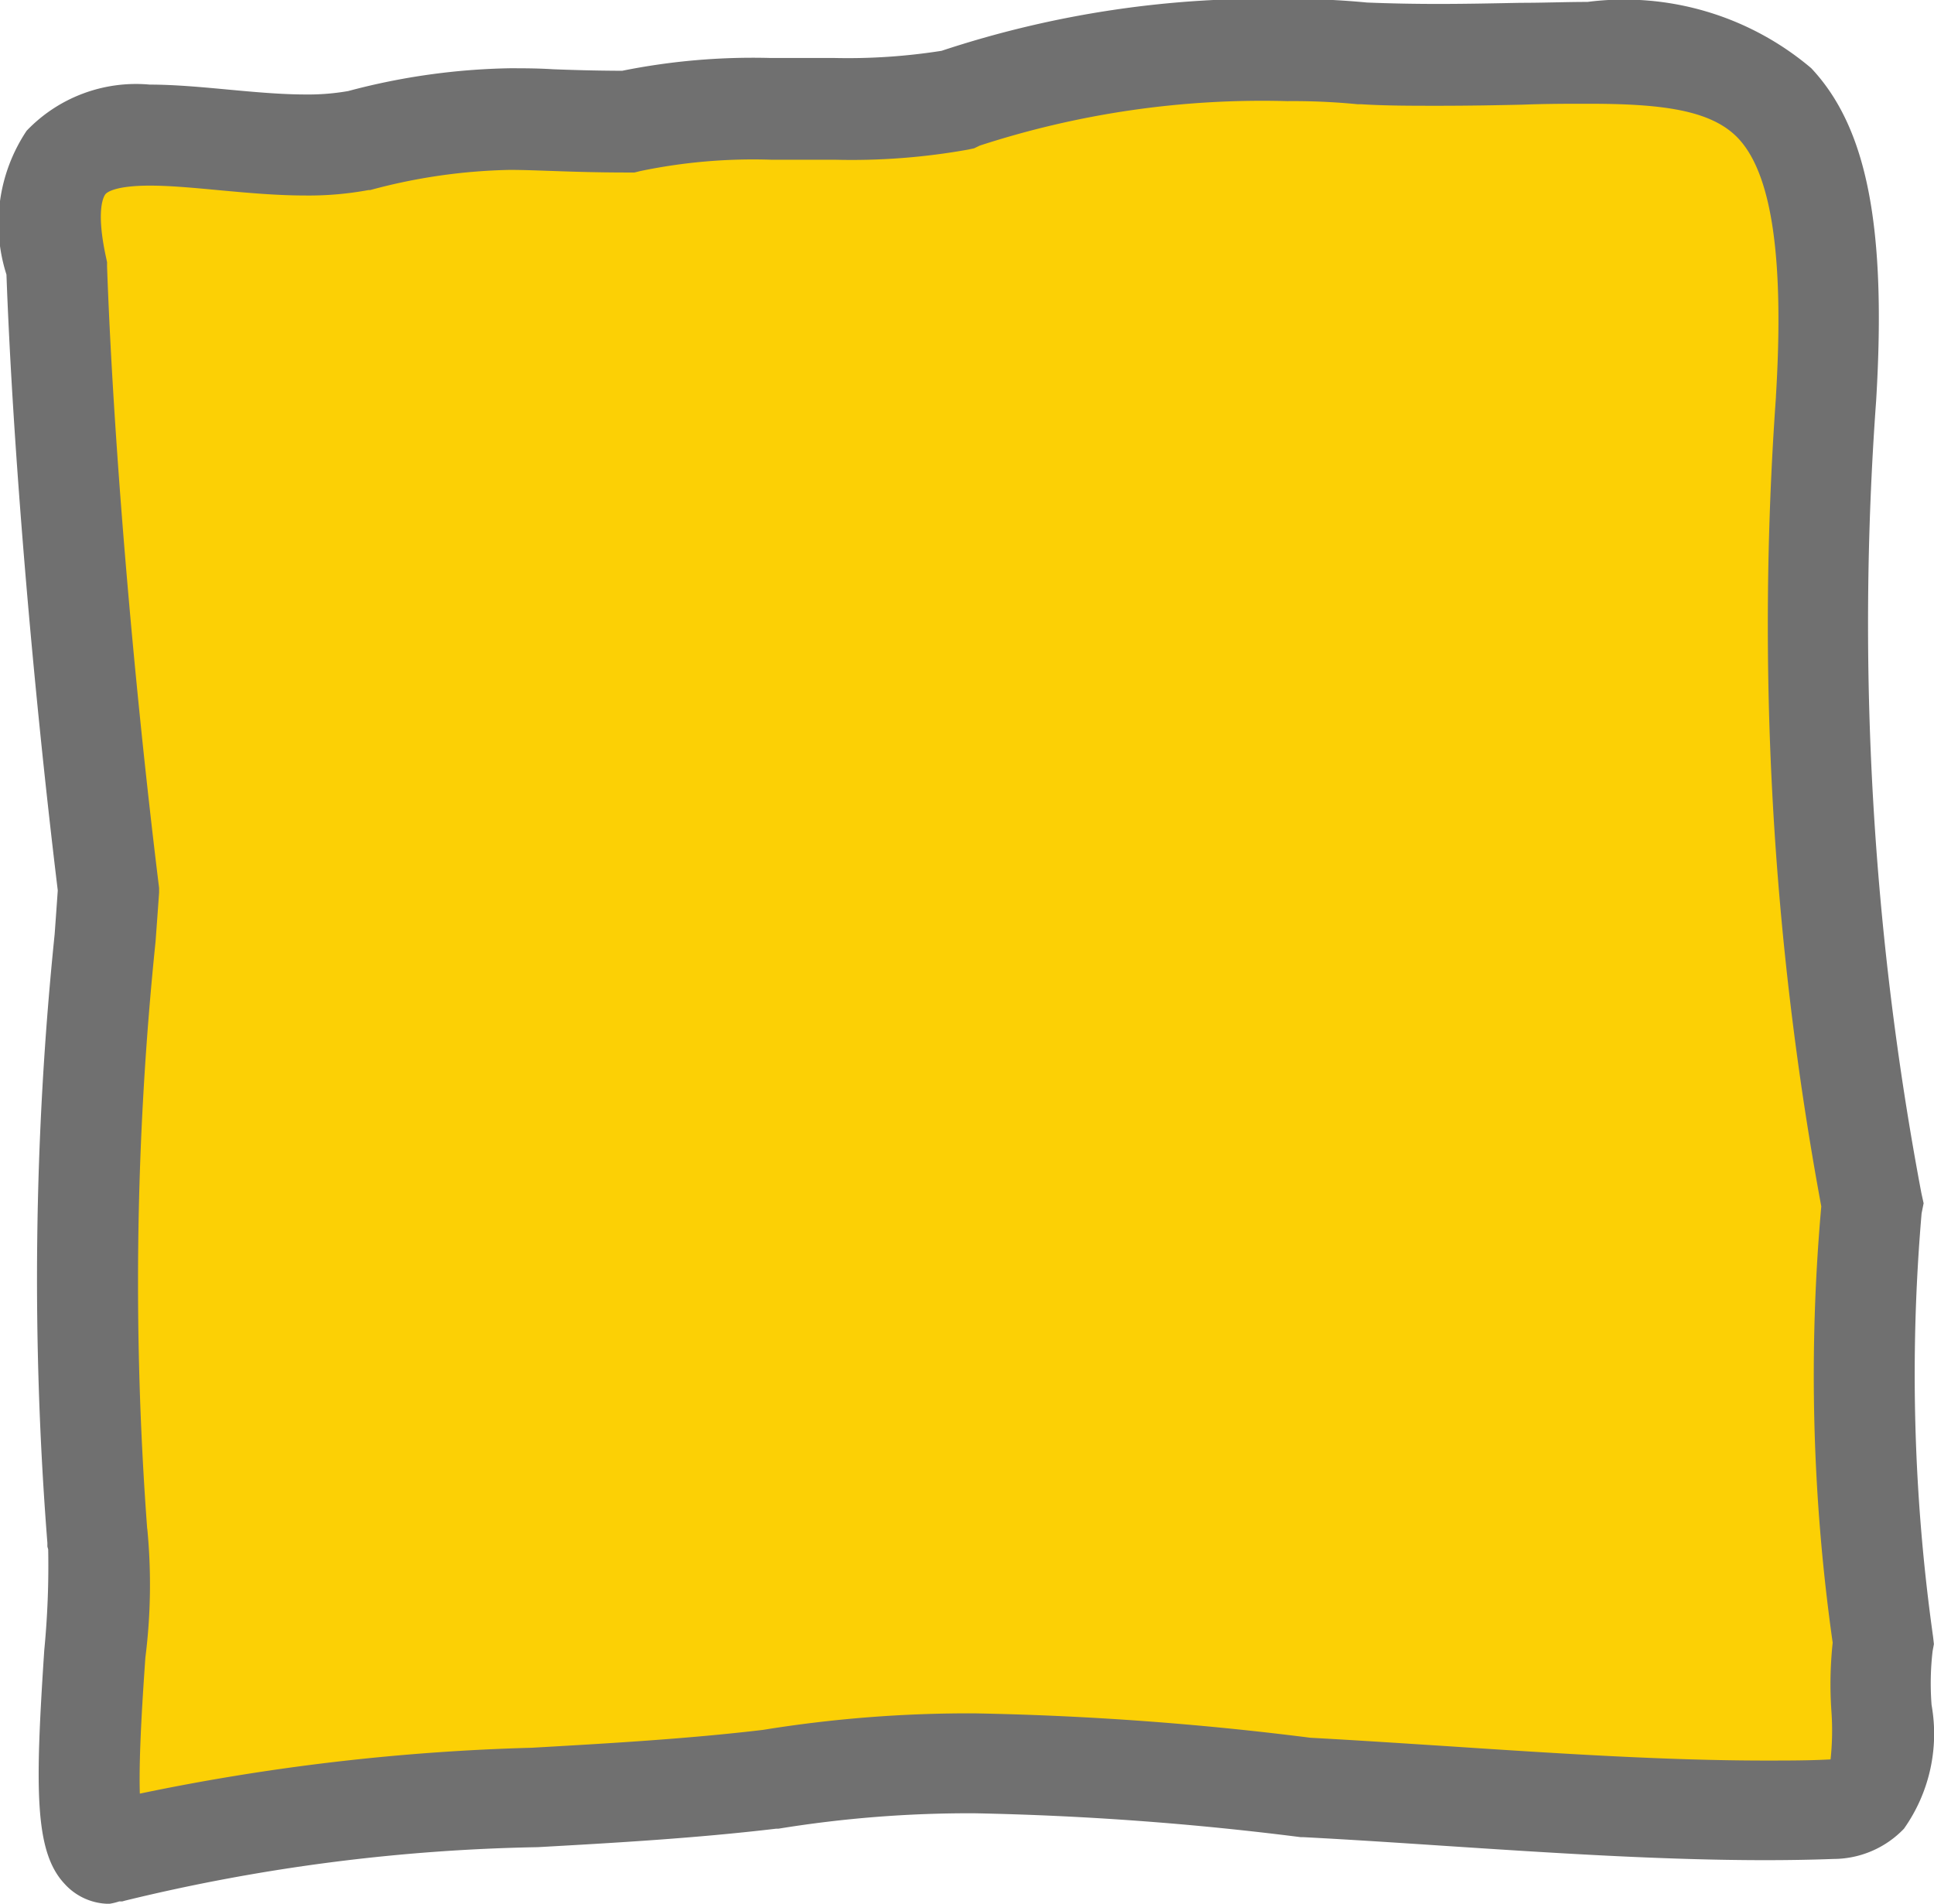
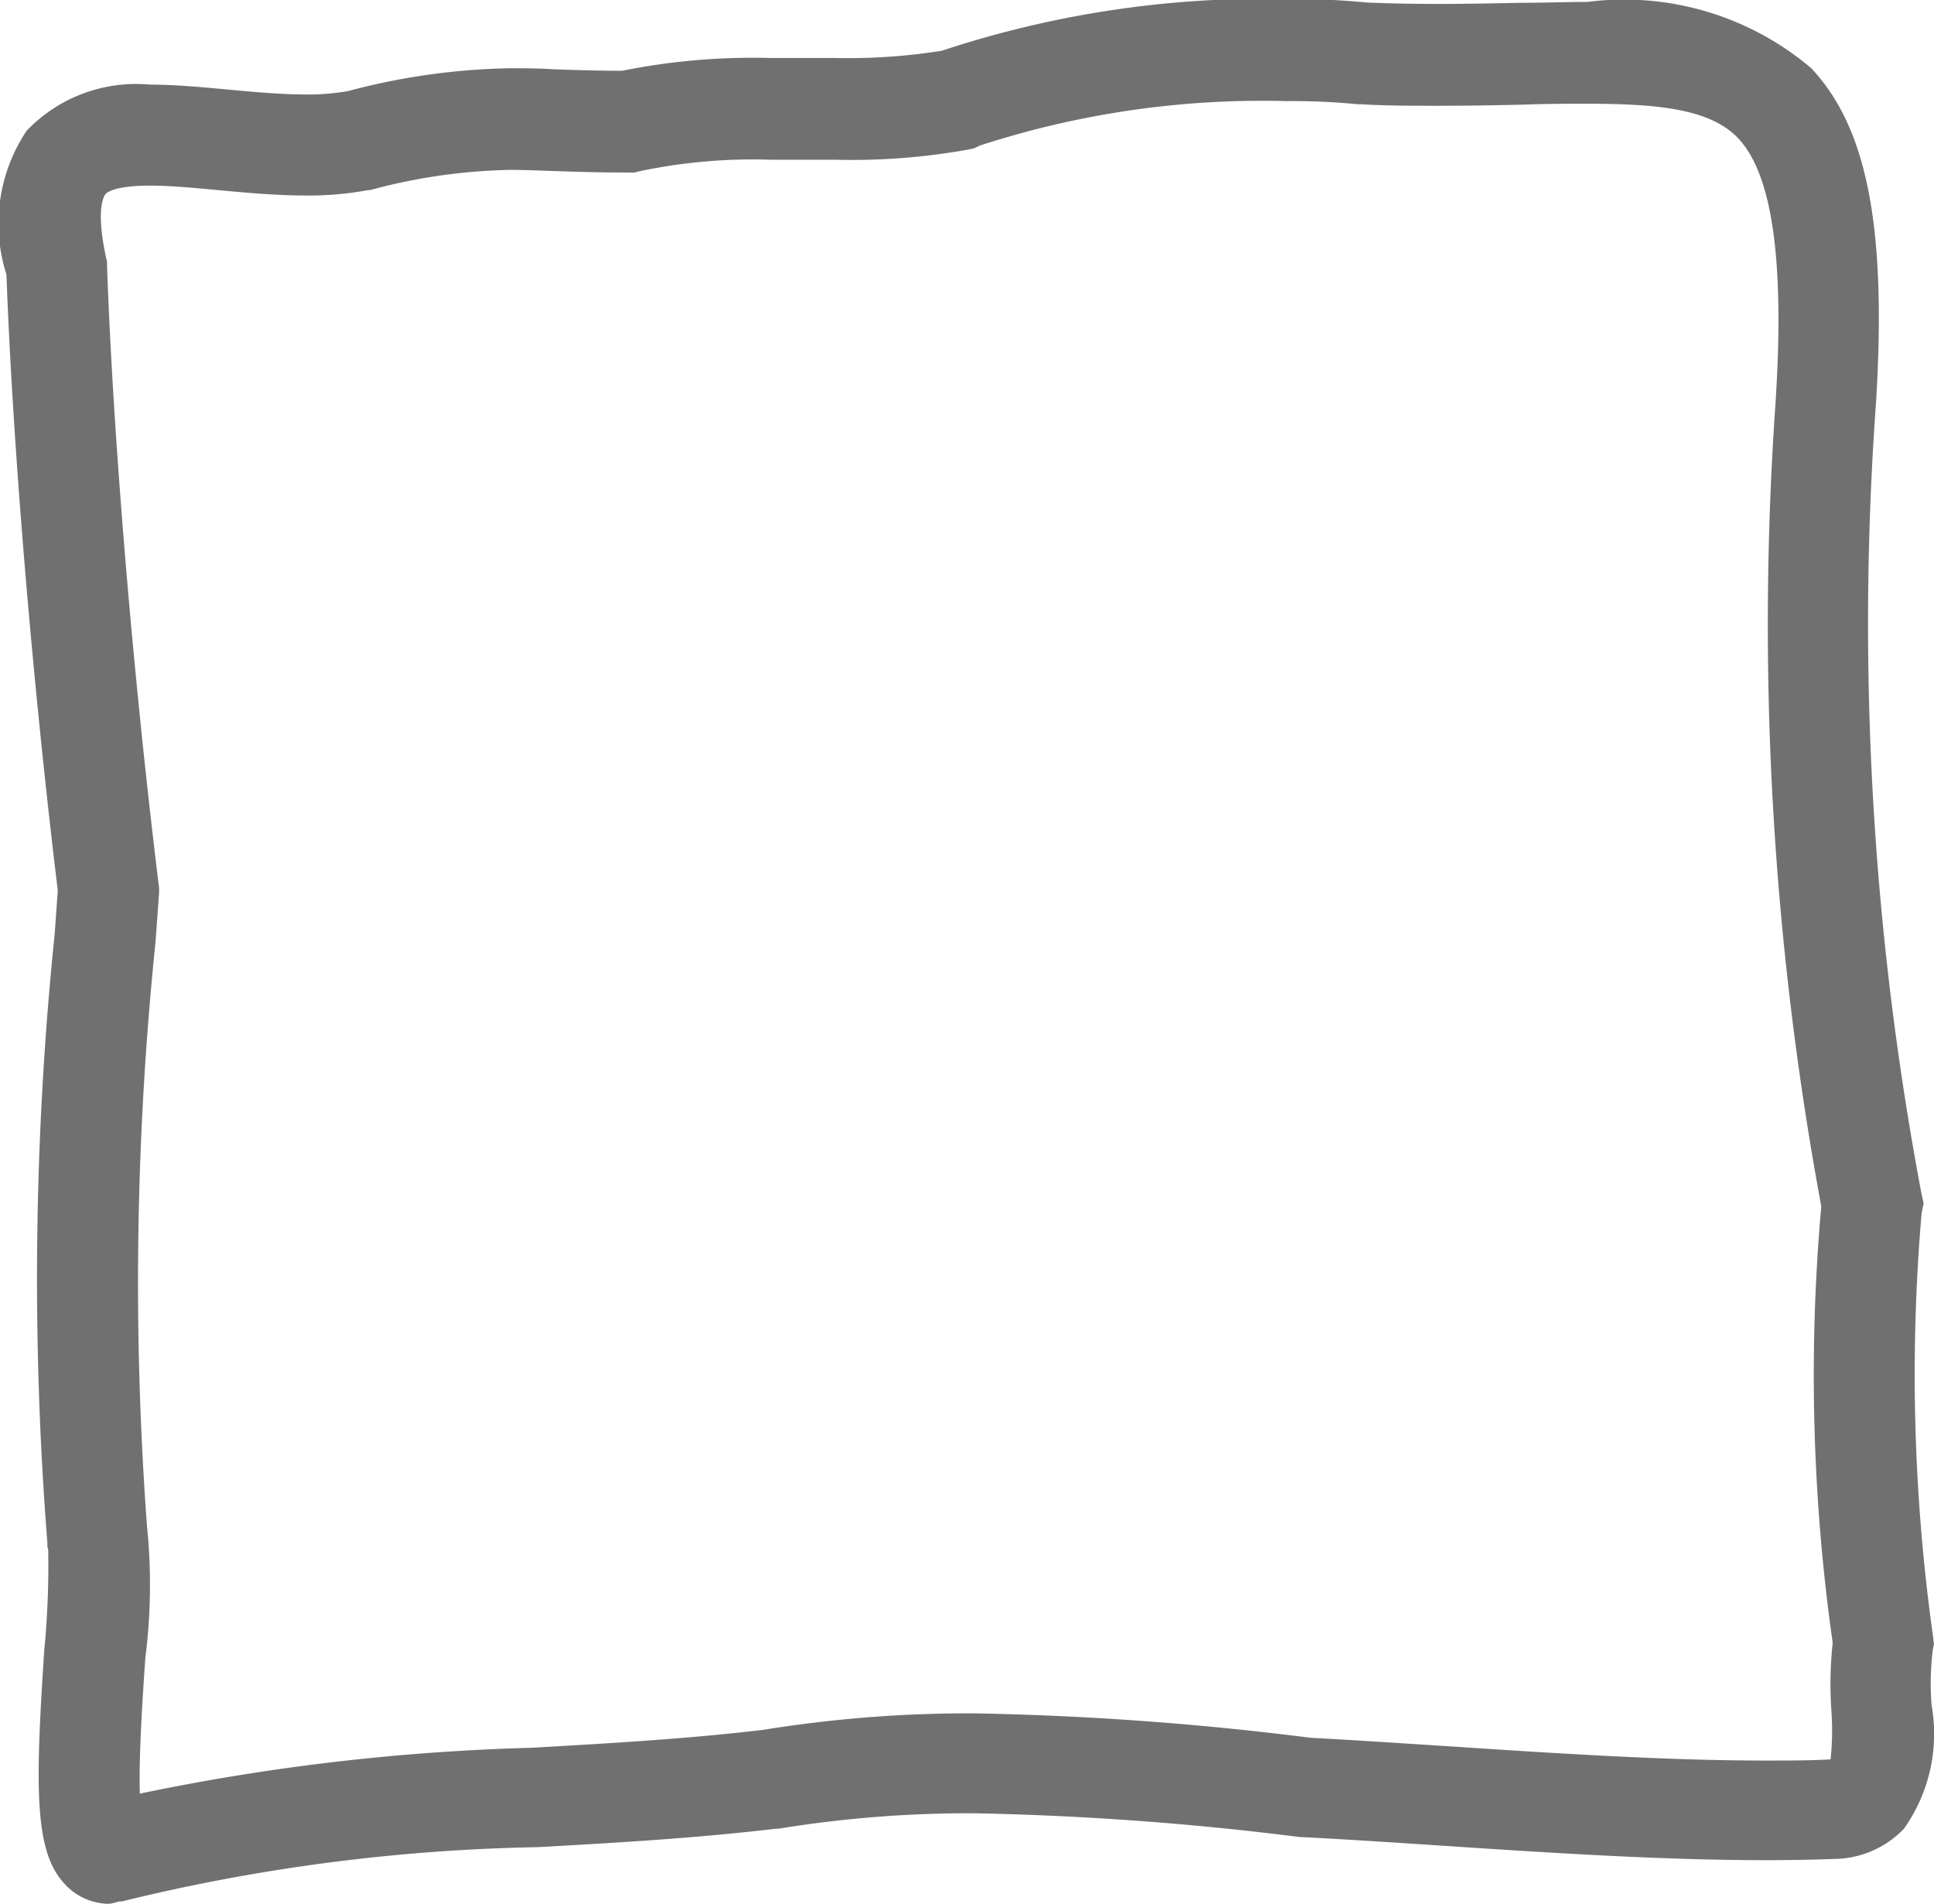
<svg xmlns="http://www.w3.org/2000/svg" width="19.183" height="18.881" viewBox="0 0 19.183 18.881">
  <g transform="translate(-937.965 -1674.219)">
-     <path id="パス_43041" data-name="パス 43041" d="M132.113,128.918c-.452-2.093,1.642-1.005,3-1.269a7.8,7.8,0,0,1,2.673-.189c1.012-.255,2.28-.009,3.267-.216a10.251,10.251,0,0,1,4.023-.458c3.206.136,4.846-.825,4.589,3.428a31.664,31.664,0,0,0,.46,7.992,18.3,18.3,0,0,0,.108,4.347c-.117.652.253,1.62-.513,1.647-1.6.059-3.5-.124-5.211-.216a18.924,18.924,0,0,0-5.319-.081c-2.221.264-4.473.136-6.534.729-.471.075-.015-2.683-.135-3.132a36.115,36.115,0,0,1,.108-6.426c-.236-1.934-.447-4.313-.513-6.156" transform="translate(806.414 1547.968)" fill="#fcd005" />
-     <path id="パス_43041_-_アウトライン" data-name="パス 43041 - アウトライン" d="M132.635,145.133a.6.6,0,0,1-.445-.2c-.3-.321-.29-.952-.2-2.315a8.689,8.689,0,0,0,.039-1l-.008-.028,0-.036a33.457,33.457,0,0,1,.072-6.037q.016-.219.031-.435c-.252-2.078-.447-4.409-.509-6.108a1.657,1.657,0,0,1,.2-1.426,1.5,1.5,0,0,1,1.22-.458c.247,0,.515.025.774.049s.528.049.773.049a2.288,2.288,0,0,0,.423-.034,6.637,6.637,0,0,1,1.6-.226c.139,0,.277,0,.435.01.19.007.4.014.682.015a6.567,6.567,0,0,1,1.471-.127c.21,0,.422,0,.63,0a5.979,5.979,0,0,0,1.067-.071,10.187,10.187,0,0,1,3.428-.514,7.68,7.68,0,0,1,.791.035c.222.009.454.014.707.014.285,0,.554-.006.815-.011.234,0,.455-.009.666-.009a2.87,2.87,0,0,1,2.219.657c.555.59.748,1.578.644,3.3a30.433,30.433,0,0,0,.449,7.858l.022.1-.02.1a18.679,18.679,0,0,0,.114,4.2l.008.072-.013.071a2.765,2.765,0,0,0-.01.533,1.628,1.628,0,0,1-.274,1.227.971.971,0,0,1-.7.3c-.211.008-.438.012-.675.012-1.027,0-2.138-.073-3.213-.144-.453-.03-.922-.061-1.367-.084l-.027,0a30.249,30.249,0,0,0-3.237-.237,11.786,11.786,0,0,0-1.946.153l-.023,0c-.792.094-1.59.14-2.362.183a18.634,18.634,0,0,0-4.093.53l-.029.008-.03,0A.618.618,0,0,1,132.635,145.133Zm.377-3.719a5.767,5.767,0,0,1-.019,1.277c-.024.344-.067.965-.055,1.349a21.917,21.917,0,0,1,3.89-.455c.753-.043,1.532-.087,2.29-.177a12.781,12.781,0,0,1,2.1-.164,30.85,30.85,0,0,1,3.331.242c.446.024.913.055,1.365.084,1.059.07,2.154.142,3.148.142.224,0,.439,0,.639-.011h.007a2.683,2.683,0,0,0,.008-.485,3.9,3.9,0,0,1,.013-.673,18.879,18.879,0,0,1-.113-4.327,31.671,31.671,0,0,1-.45-8.024v-.008c.083-1.368-.039-2.206-.374-2.561-.269-.285-.77-.343-1.491-.343-.2,0-.417,0-.646.009-.265.006-.54.011-.835.011-.274,0-.524,0-.766-.015l-.035,0a6.569,6.569,0,0,0-.7-.031,9.047,9.047,0,0,0-3.05.441l-.056.027-.061.013a6.538,6.538,0,0,1-1.327.1c-.209,0-.42,0-.63,0a5.486,5.486,0,0,0-1.29.112l-.061.015h-.062c-.324,0-.574-.009-.775-.016-.149-.005-.278-.01-.4-.01a5.685,5.685,0,0,0-1.384.2l-.017,0a3.242,3.242,0,0,1-.622.054c-.292,0-.583-.027-.865-.053-.247-.023-.48-.045-.681-.045-.355,0-.431.071-.442.086s-.1.14.008.631l.009.043,0,.044c.06,1.689.255,4.031.51,6.113l.006.048,0,.048q-.017.239-.035.484A32.944,32.944,0,0,0,133.011,141.414Z" transform="translate(806.414 1547.968)" fill="#707070" />
+     <path id="パス_43041_-_アウトライン" data-name="パス 43041 - アウトライン" d="M132.635,145.133a.6.6,0,0,1-.445-.2c-.3-.321-.29-.952-.2-2.315a8.689,8.689,0,0,0,.039-1l-.008-.028,0-.036a33.457,33.457,0,0,1,.072-6.037q.016-.219.031-.435c-.252-2.078-.447-4.409-.509-6.108a1.657,1.657,0,0,1,.2-1.426,1.5,1.5,0,0,1,1.22-.458c.247,0,.515.025.774.049s.528.049.773.049a2.288,2.288,0,0,0,.423-.034,6.637,6.637,0,0,1,1.6-.226c.139,0,.277,0,.435.01.19.007.4.014.682.015a6.567,6.567,0,0,1,1.471-.127c.21,0,.422,0,.63,0a5.979,5.979,0,0,0,1.067-.071,10.187,10.187,0,0,1,3.428-.514,7.68,7.68,0,0,1,.791.035c.222.009.454.014.707.014.285,0,.554-.006.815-.011.234,0,.455-.009.666-.009a2.87,2.87,0,0,1,2.219.657c.555.59.748,1.578.644,3.3a30.433,30.433,0,0,0,.449,7.858l.022.1-.02.1a18.679,18.679,0,0,0,.114,4.2l.008.072-.013.071a2.765,2.765,0,0,0-.01.533,1.628,1.628,0,0,1-.274,1.227.971.971,0,0,1-.7.3c-.211.008-.438.012-.675.012-1.027,0-2.138-.073-3.213-.144-.453-.03-.922-.061-1.367-.084l-.027,0a30.249,30.249,0,0,0-3.237-.237,11.786,11.786,0,0,0-1.946.153l-.023,0c-.792.094-1.59.14-2.362.183a18.634,18.634,0,0,0-4.093.53l-.029.008-.03,0A.618.618,0,0,1,132.635,145.133m.377-3.719a5.767,5.767,0,0,1-.019,1.277c-.024.344-.067.965-.055,1.349a21.917,21.917,0,0,1,3.89-.455c.753-.043,1.532-.087,2.29-.177a12.781,12.781,0,0,1,2.1-.164,30.85,30.85,0,0,1,3.331.242c.446.024.913.055,1.365.084,1.059.07,2.154.142,3.148.142.224,0,.439,0,.639-.011h.007a2.683,2.683,0,0,0,.008-.485,3.9,3.9,0,0,1,.013-.673,18.879,18.879,0,0,1-.113-4.327,31.671,31.671,0,0,1-.45-8.024v-.008c.083-1.368-.039-2.206-.374-2.561-.269-.285-.77-.343-1.491-.343-.2,0-.417,0-.646.009-.265.006-.54.011-.835.011-.274,0-.524,0-.766-.015l-.035,0a6.569,6.569,0,0,0-.7-.031,9.047,9.047,0,0,0-3.05.441l-.056.027-.061.013a6.538,6.538,0,0,1-1.327.1c-.209,0-.42,0-.63,0a5.486,5.486,0,0,0-1.29.112l-.061.015h-.062c-.324,0-.574-.009-.775-.016-.149-.005-.278-.01-.4-.01a5.685,5.685,0,0,0-1.384.2l-.017,0a3.242,3.242,0,0,1-.622.054c-.292,0-.583-.027-.865-.053-.247-.023-.48-.045-.681-.045-.355,0-.431.071-.442.086s-.1.14.008.631l.009.043,0,.044c.06,1.689.255,4.031.51,6.113l.006.048,0,.048q-.017.239-.035.484A32.944,32.944,0,0,0,133.011,141.414Z" transform="translate(806.414 1547.968)" fill="#707070" />
  </g>
</svg>